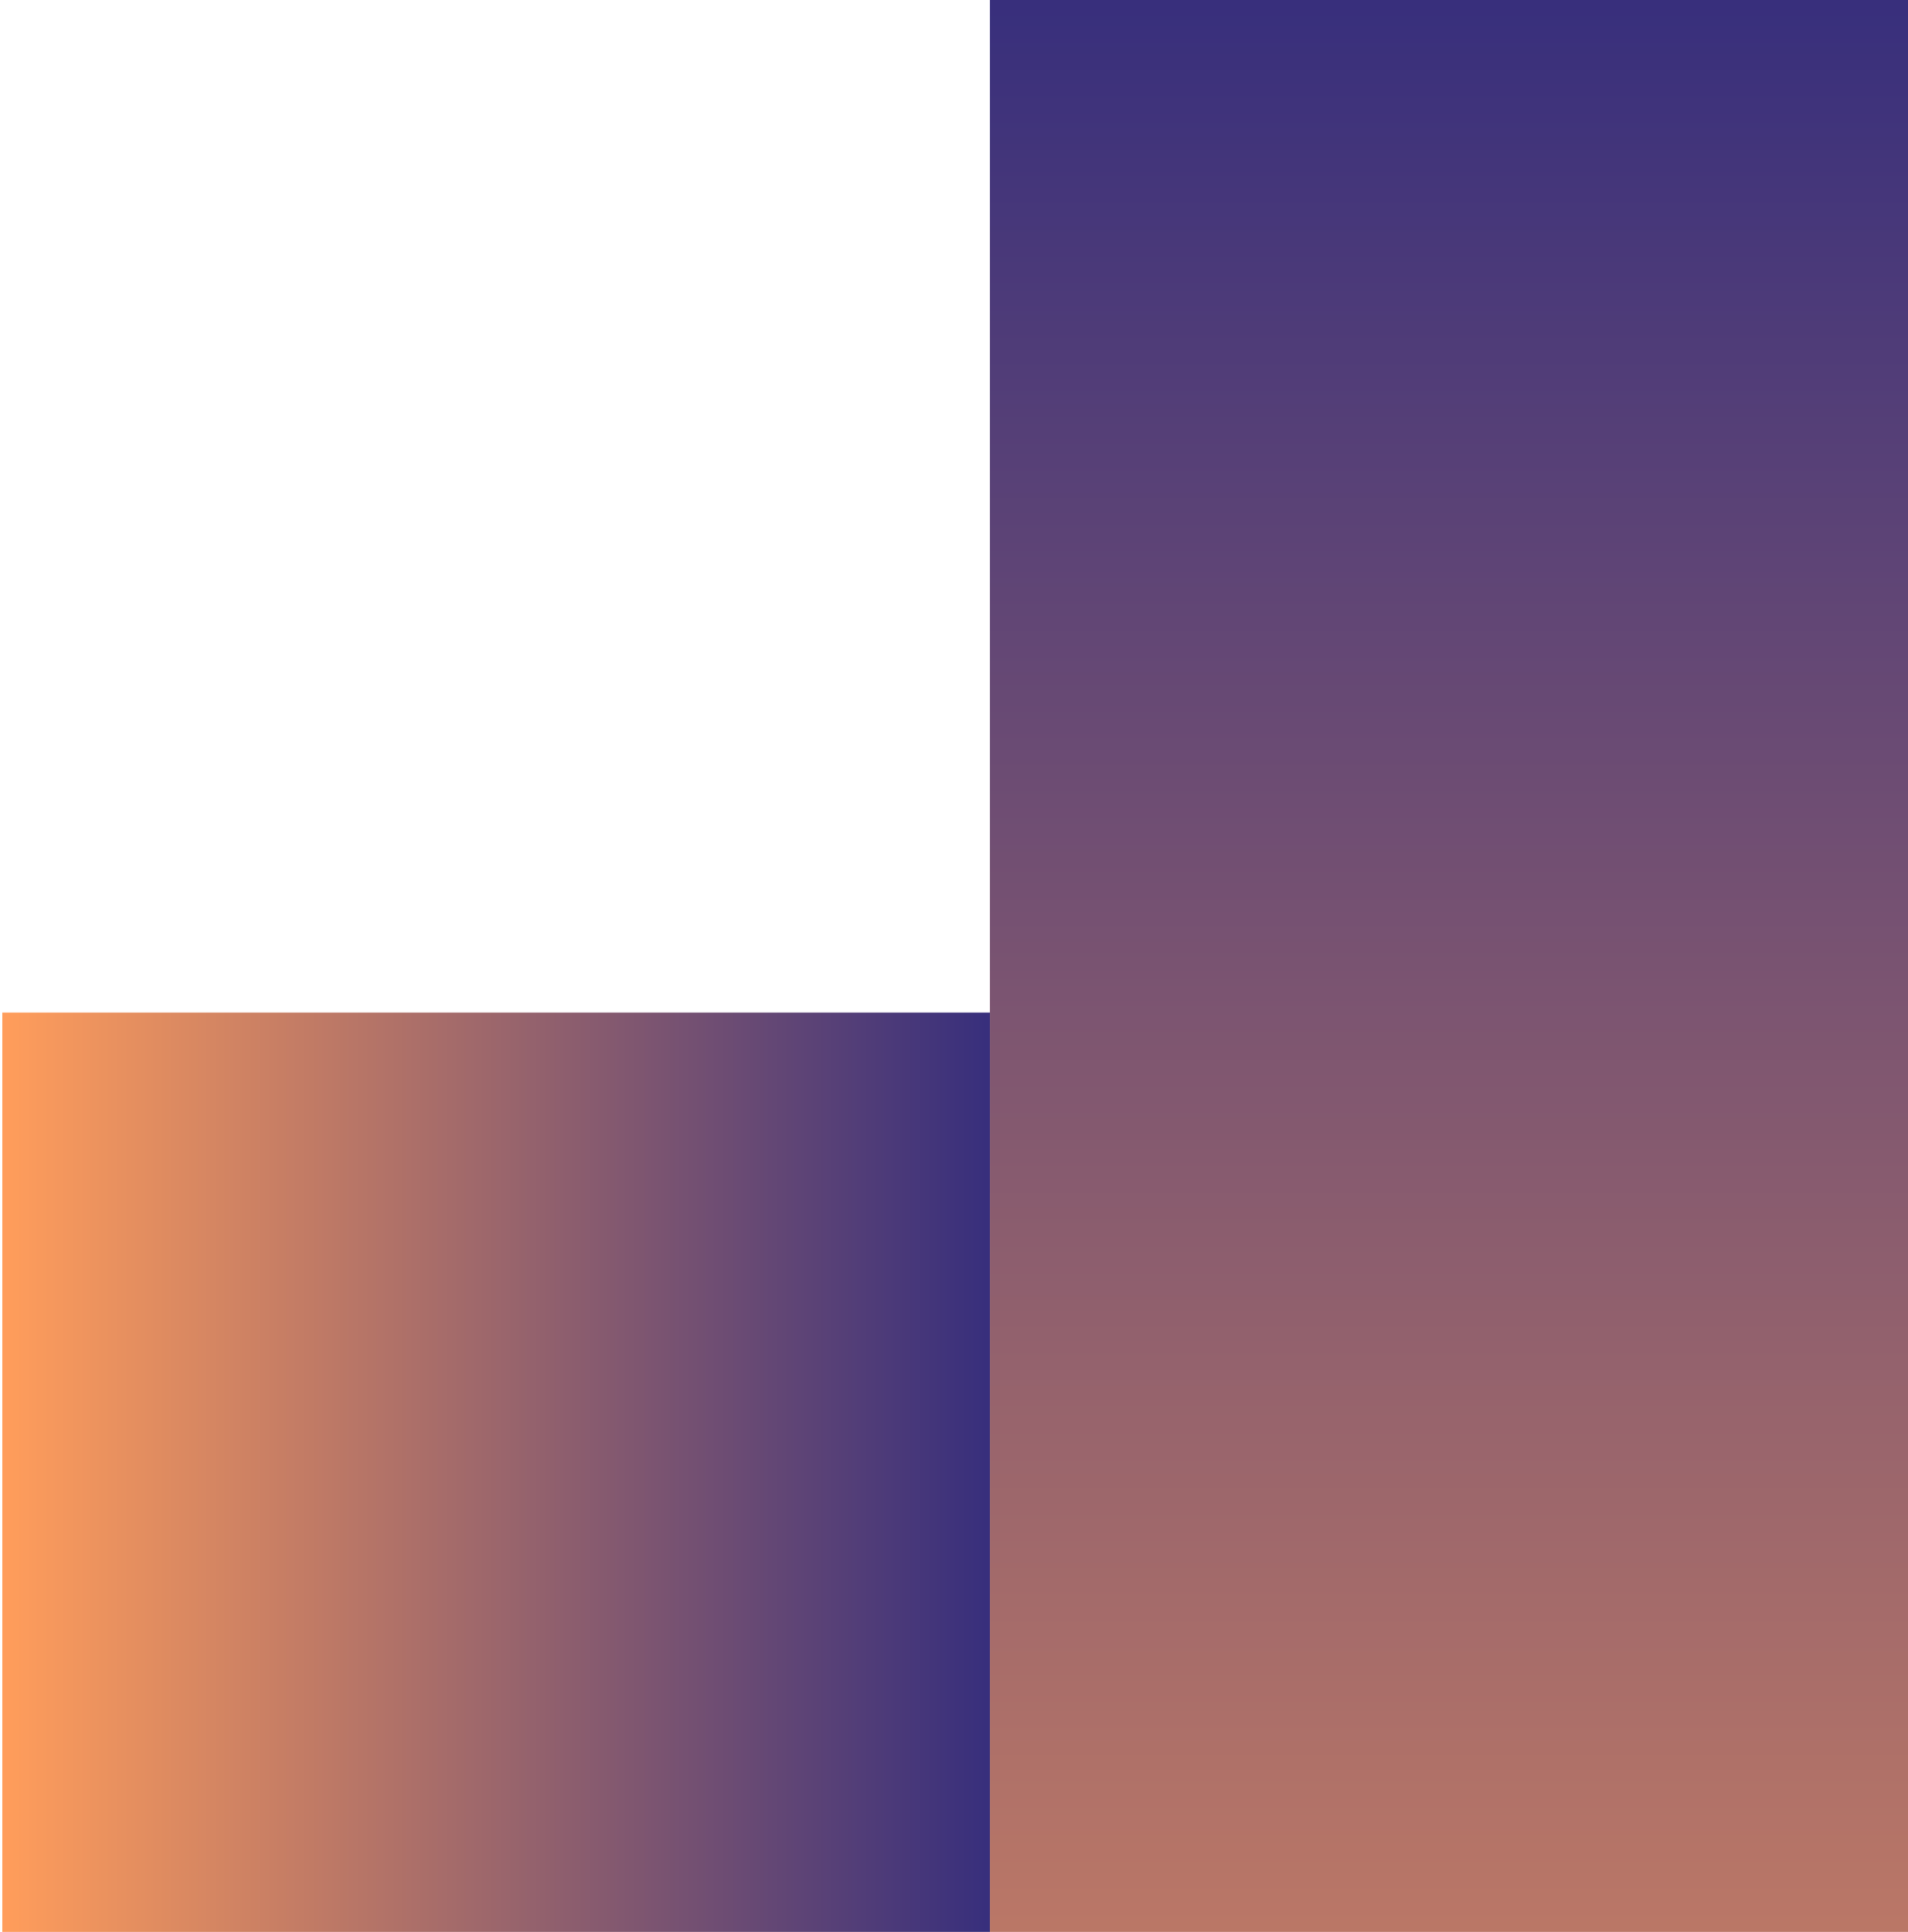
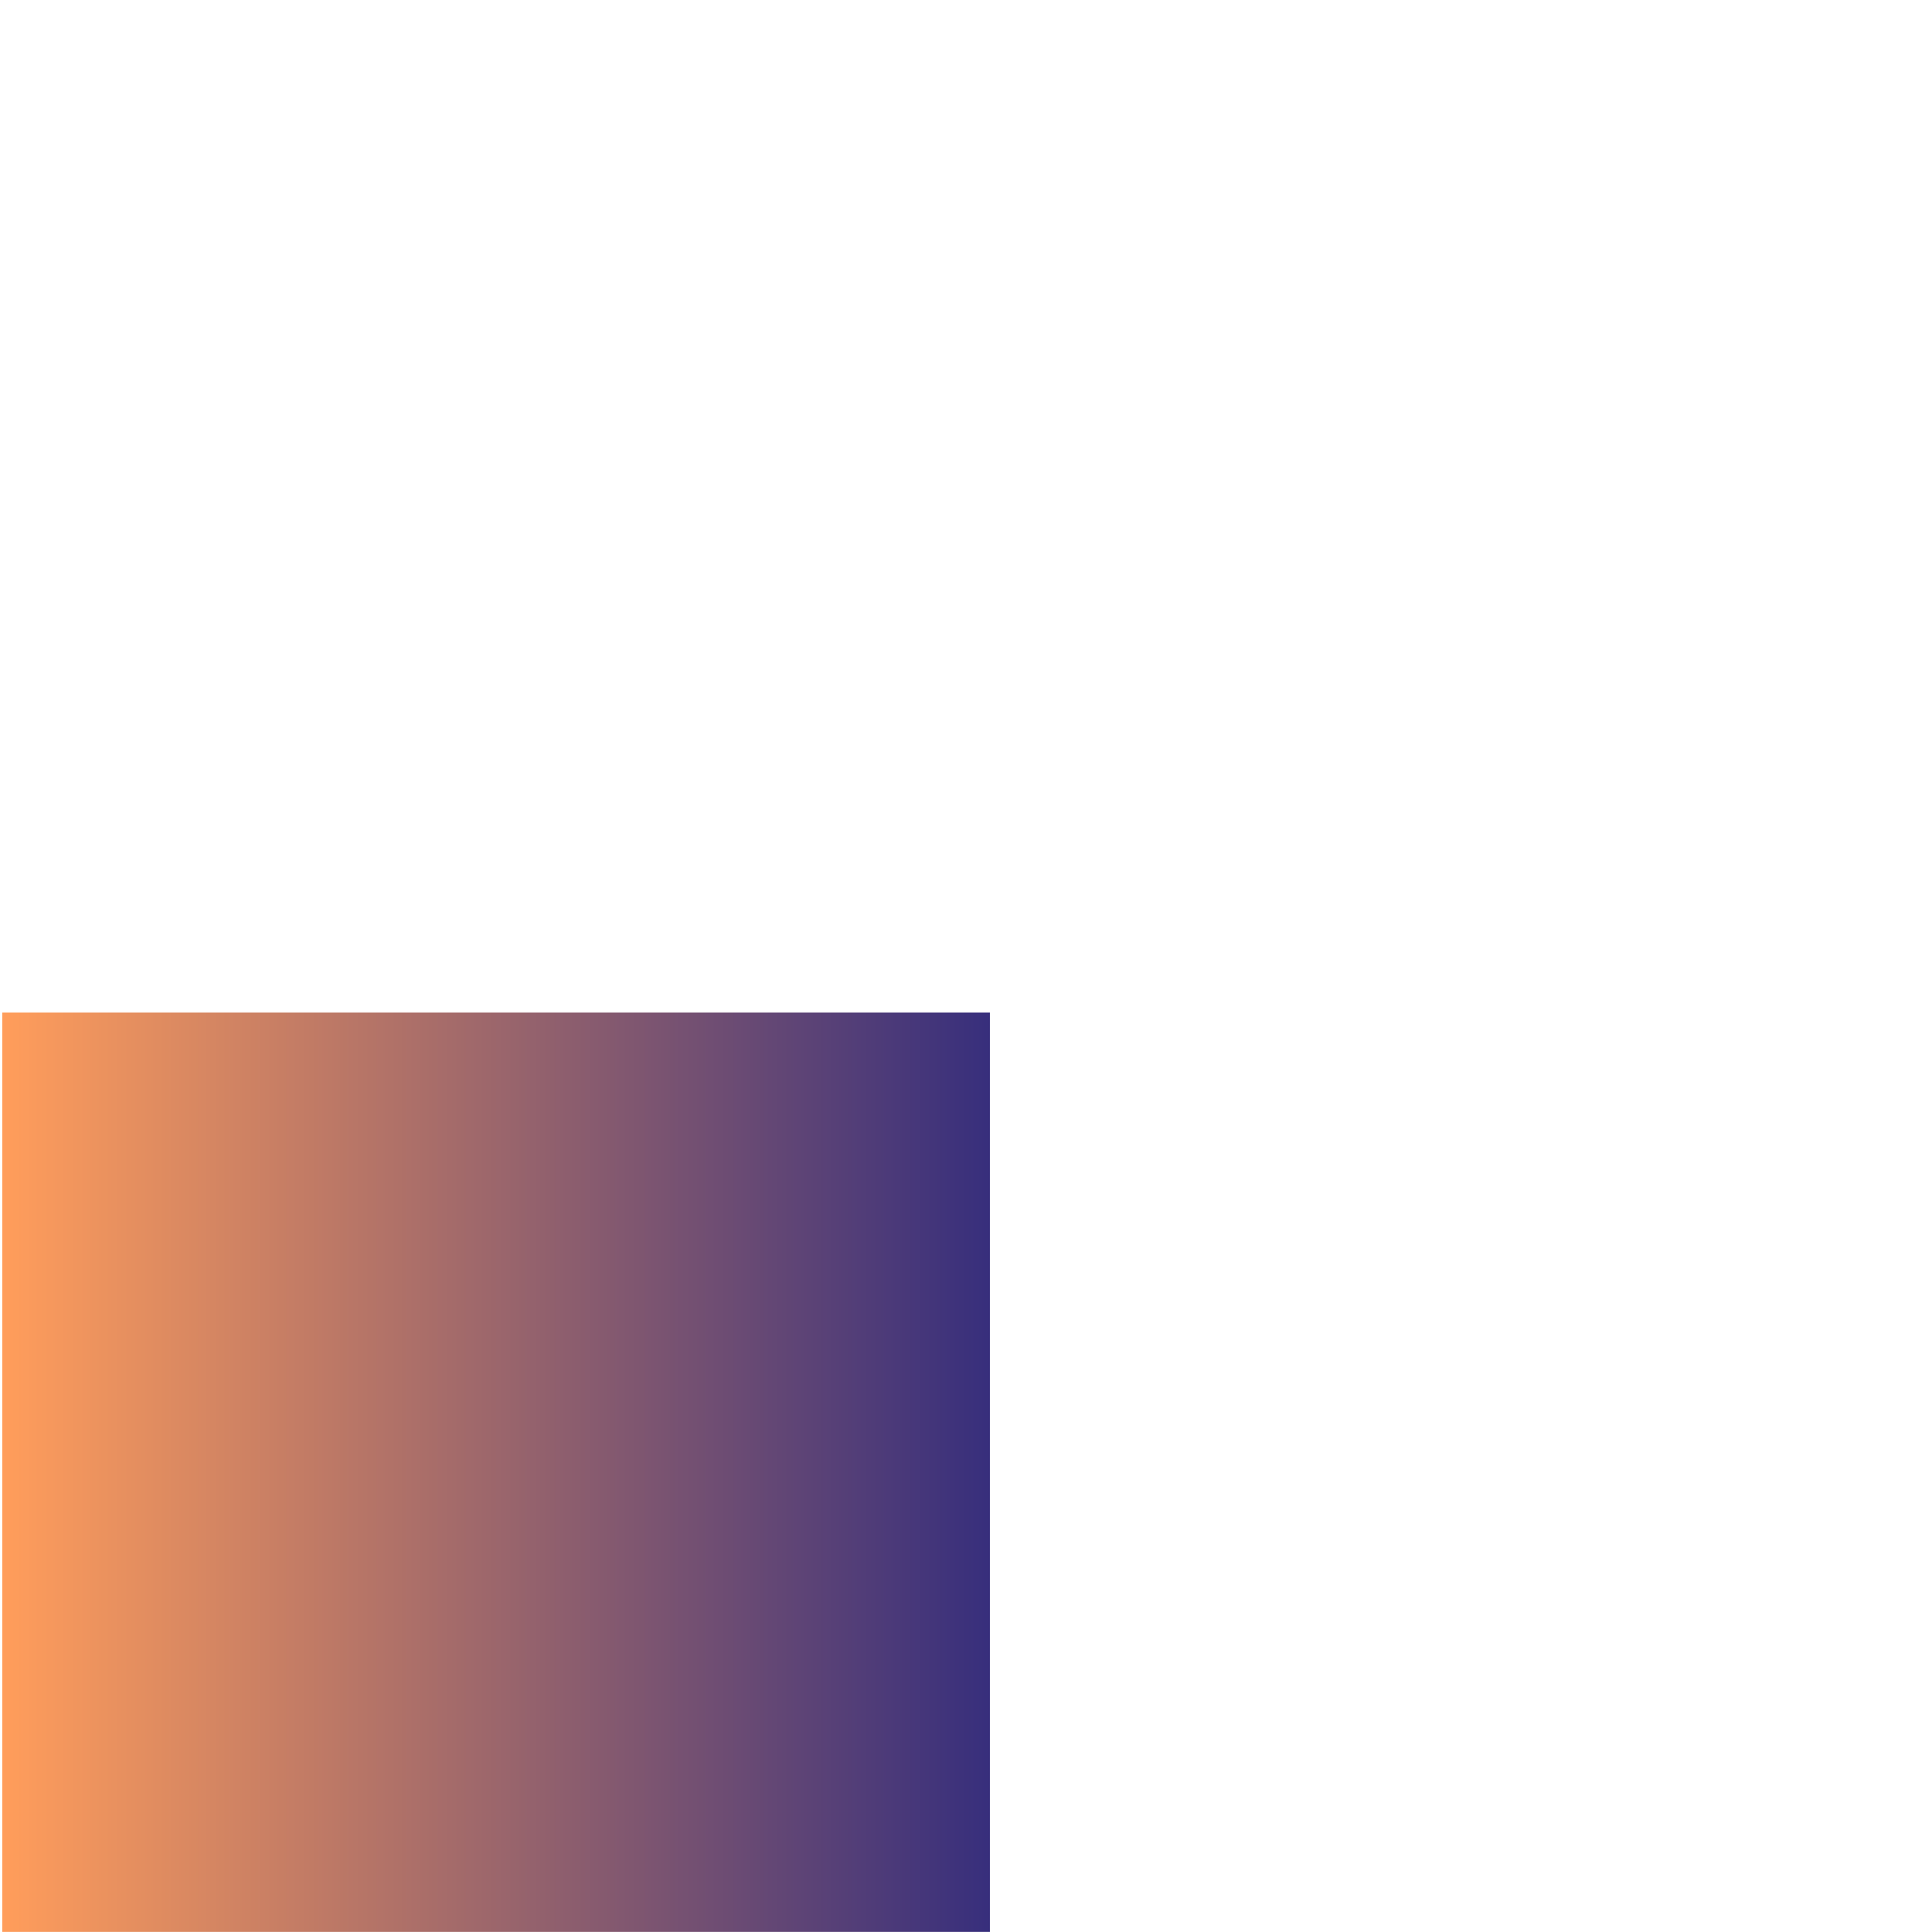
<svg xmlns="http://www.w3.org/2000/svg" width="81" height="82" viewBox="0 0 81 82">
  <defs>
    <clipPath id="clip-path">
      <rect id="Rectangle_326" data-name="Rectangle 326" width="81" height="82" transform="translate(-4787.332 -5593.587)" fill="none" />
    </clipPath>
    <linearGradient id="linear-gradient" x1="0.5" y1="1" x2="0.5" gradientUnits="objectBoundingBox">
      <stop offset="0" stop-color="#ff9d5b" />
      <stop offset="1" stop-color="#382f7c" />
    </linearGradient>
  </defs>
  <g id="Groupe_de_masques_20" data-name="Groupe de masques 20" transform="translate(4787.332 5593.587)" clip-path="url(#clip-path)">
    <g id="Groupe_13" data-name="Groupe 13" transform="matrix(0.985, 0.174, -0.174, 0.985, -4783.514, -5614.704)">
      <g id="Groupe_2" data-name="Groupe 2" transform="matrix(0.985, -0.174, 0.174, 0.985, 0, 21.384)">
-         <rect id="Rectangle_163" data-name="Rectangle 163" width="39.333" height="125.35" transform="translate(41.906)" fill="url(#linear-gradient)" />
        <rect id="Rectangle_164" data-name="Rectangle 164" width="39.333" height="41.906" transform="translate(41.906 43.009) rotate(90)" fill="url(#linear-gradient)" />
-         <rect id="Rectangle_165" data-name="Rectangle 165" width="39.333" height="41.906" transform="translate(81.239 82.341) rotate(-90)" fill="url(#linear-gradient)" />
      </g>
    </g>
  </g>
</svg>